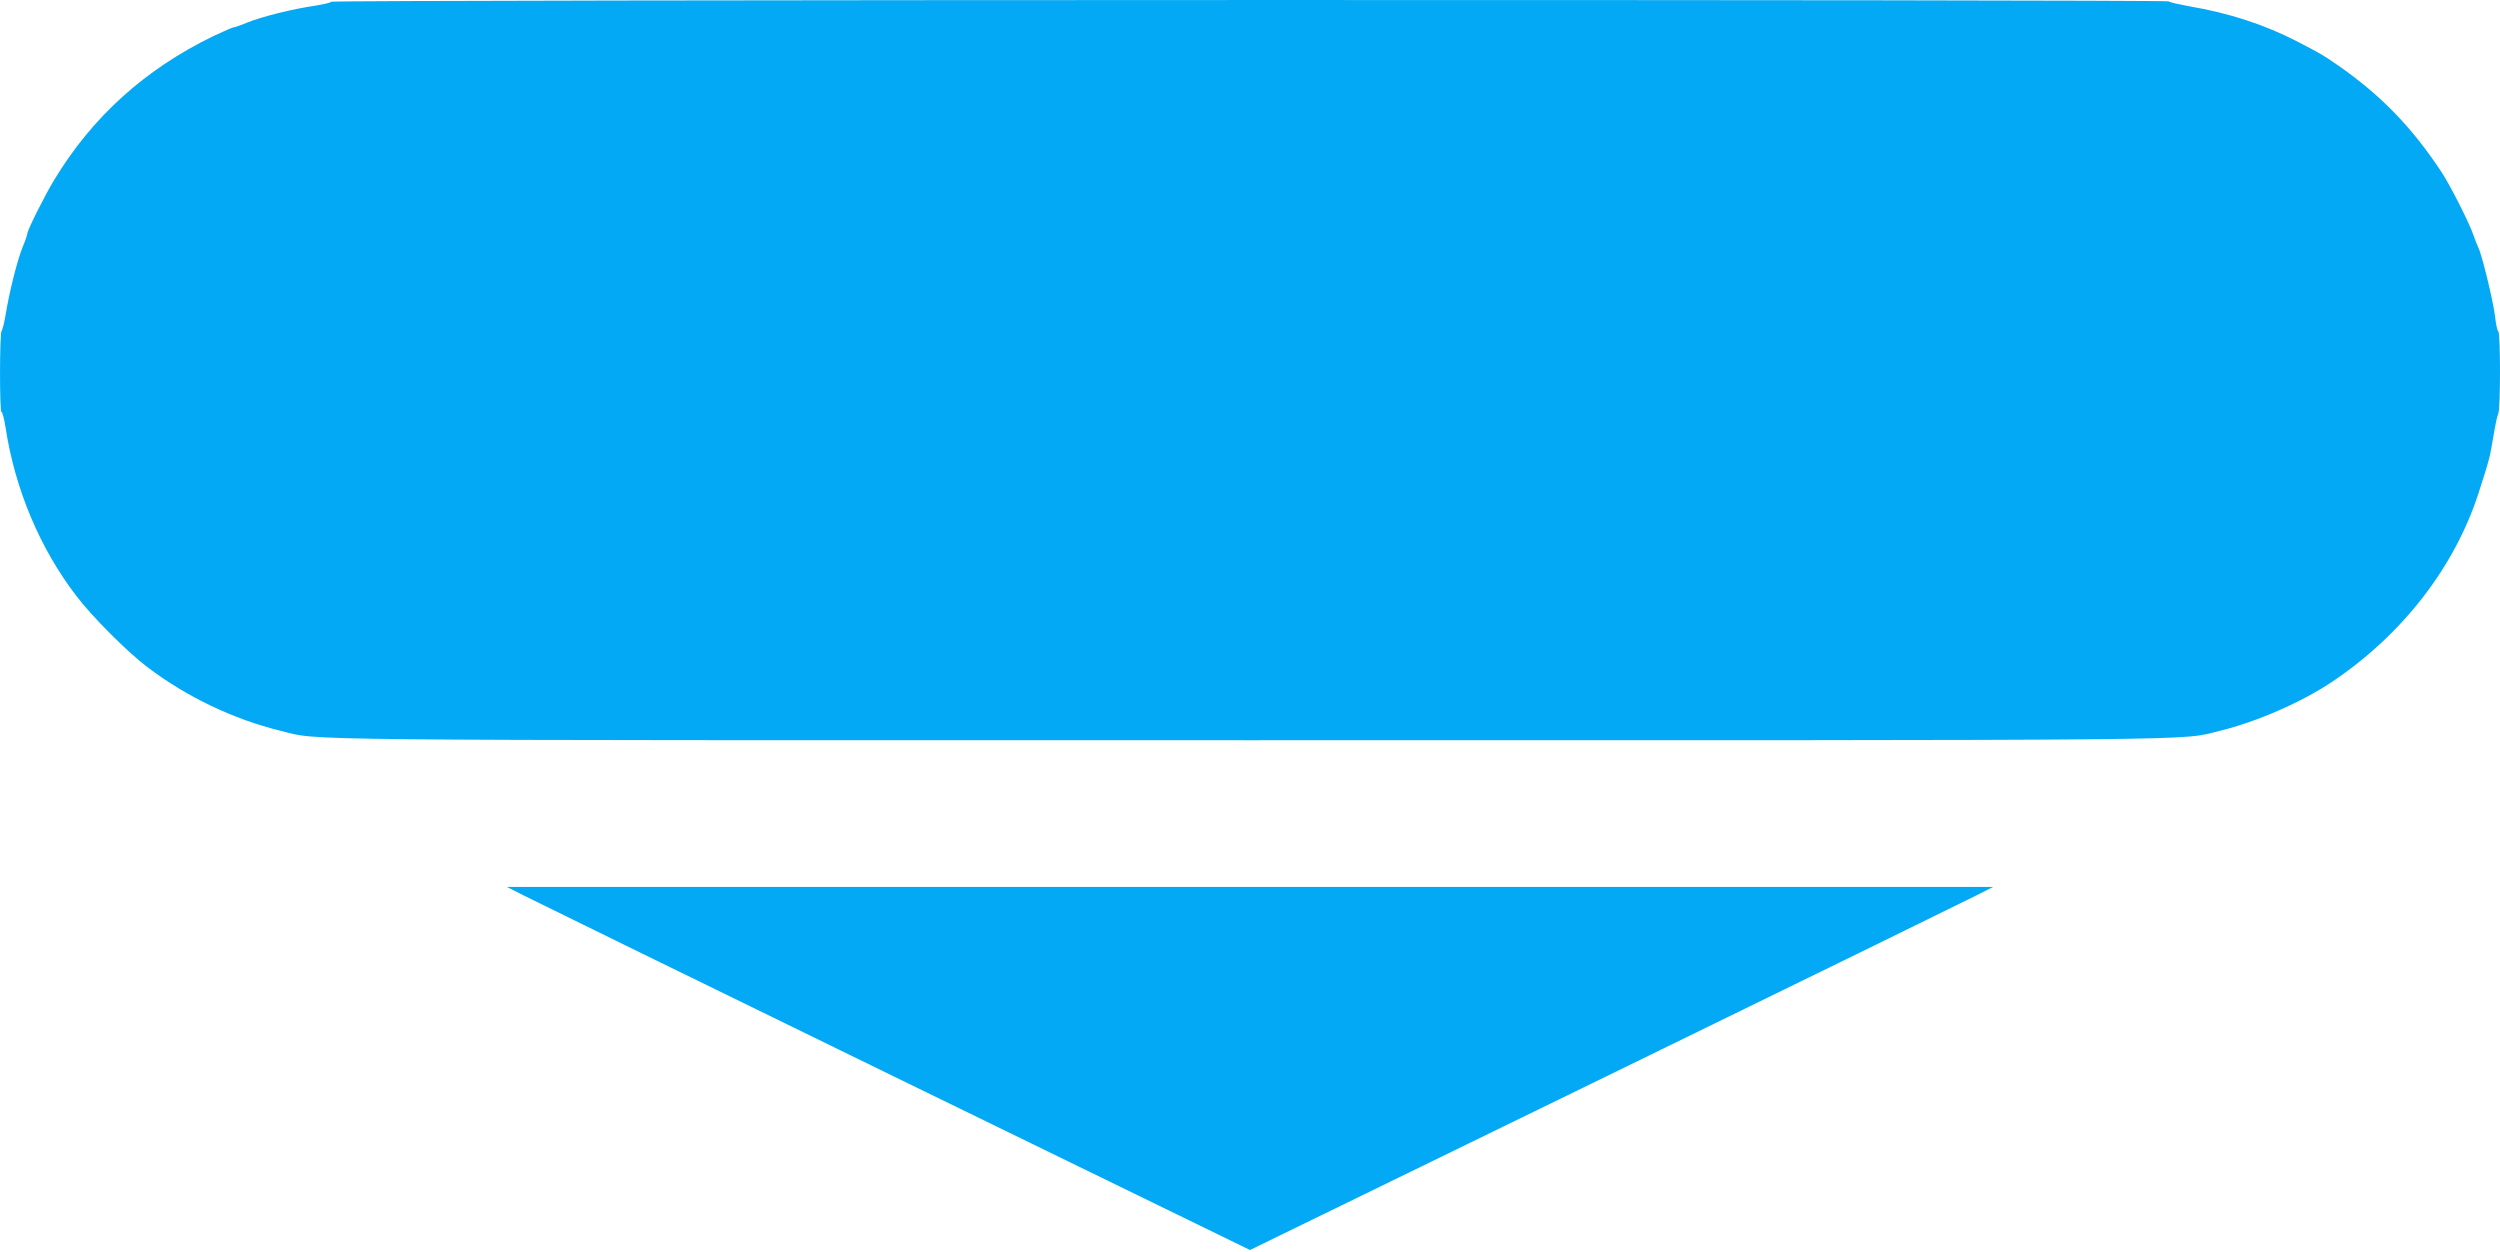
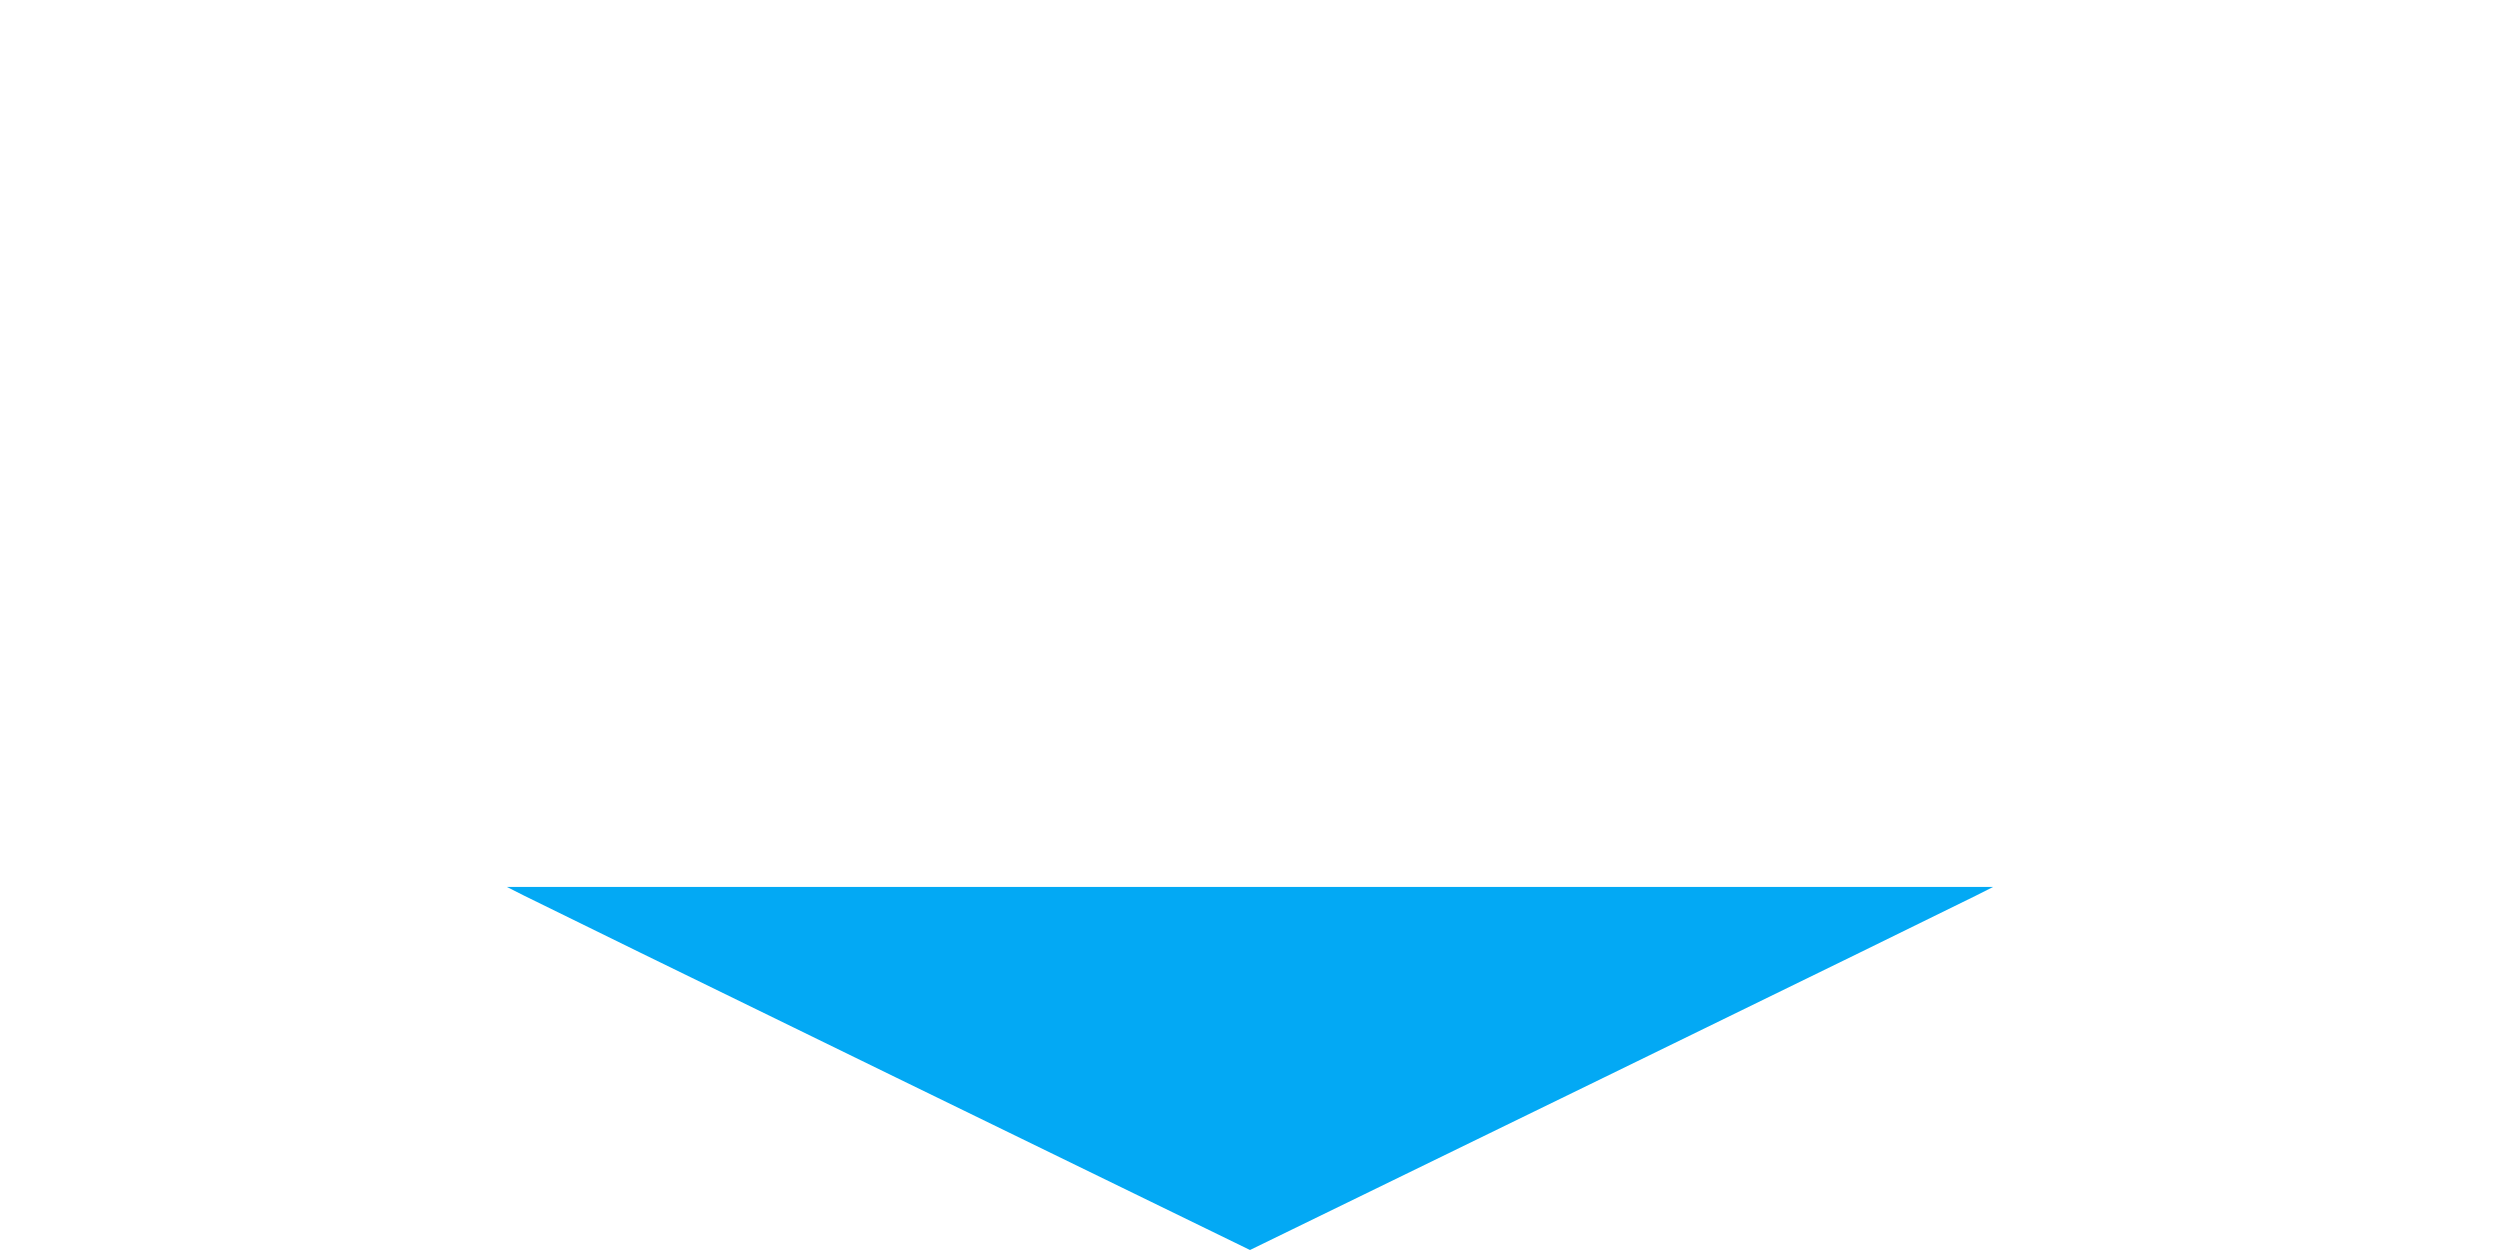
<svg xmlns="http://www.w3.org/2000/svg" version="1.0" width="1280pt" height="641pt" viewBox="0 0 1280 641" preserveAspectRatio="xMidYMid meet">
  <g transform="translate(0,641) scale(0.1,-0.1)" fill="#03a9f4" stroke="none">
-     <path d="M1696 6401 c-3 -5 -43 -14 -88 -21 -109 -16 -267 -55 -341 -85 -33 -14 -65 -25 -71 -25 -5 0 -53 -21 -106 -46 -349 -170 -618 -413 -813 -736 -48 -79 -137 -257 -137 -274 0 -6 -11 -38 -25 -71 -27 -68 -67 -227 -86 -343 -7 -41 -16 -79 -21 -84 -10 -13 -11 -416 0 -416 5 0 14 -37 21 -82 48 -312 175 -615 361 -858 83 -109 262 -288 365 -366 201 -152 439 -266 679 -325 211 -52 -87 -49 4968 -49 5042 0 4753 -3 4963 48 189 46 420 147 575 251 358 240 626 584 750 966 57 178 57 177 76 290 9 55 20 108 25 117 12 23 12 415 0 422 -5 3 -12 36 -16 73 -7 70 -68 321 -85 353 -5 10 -17 40 -26 66 -19 59 -122 261 -164 324 -153 231 -310 392 -526 543 -83 57 -84 58 -213 125 -167 86 -347 145 -553 180 -53 10 -100 20 -104 25 -11 10 -9402 9 -9408 -2z" />
    <path d="M2684 1824 c49 -25 905 -444 1902 -930 l1814 -884 1814 884 c997 486 1853 905 1902 930 l89 45 -3805 0 -3805 0 89 -45z" />
  </g>
</svg>